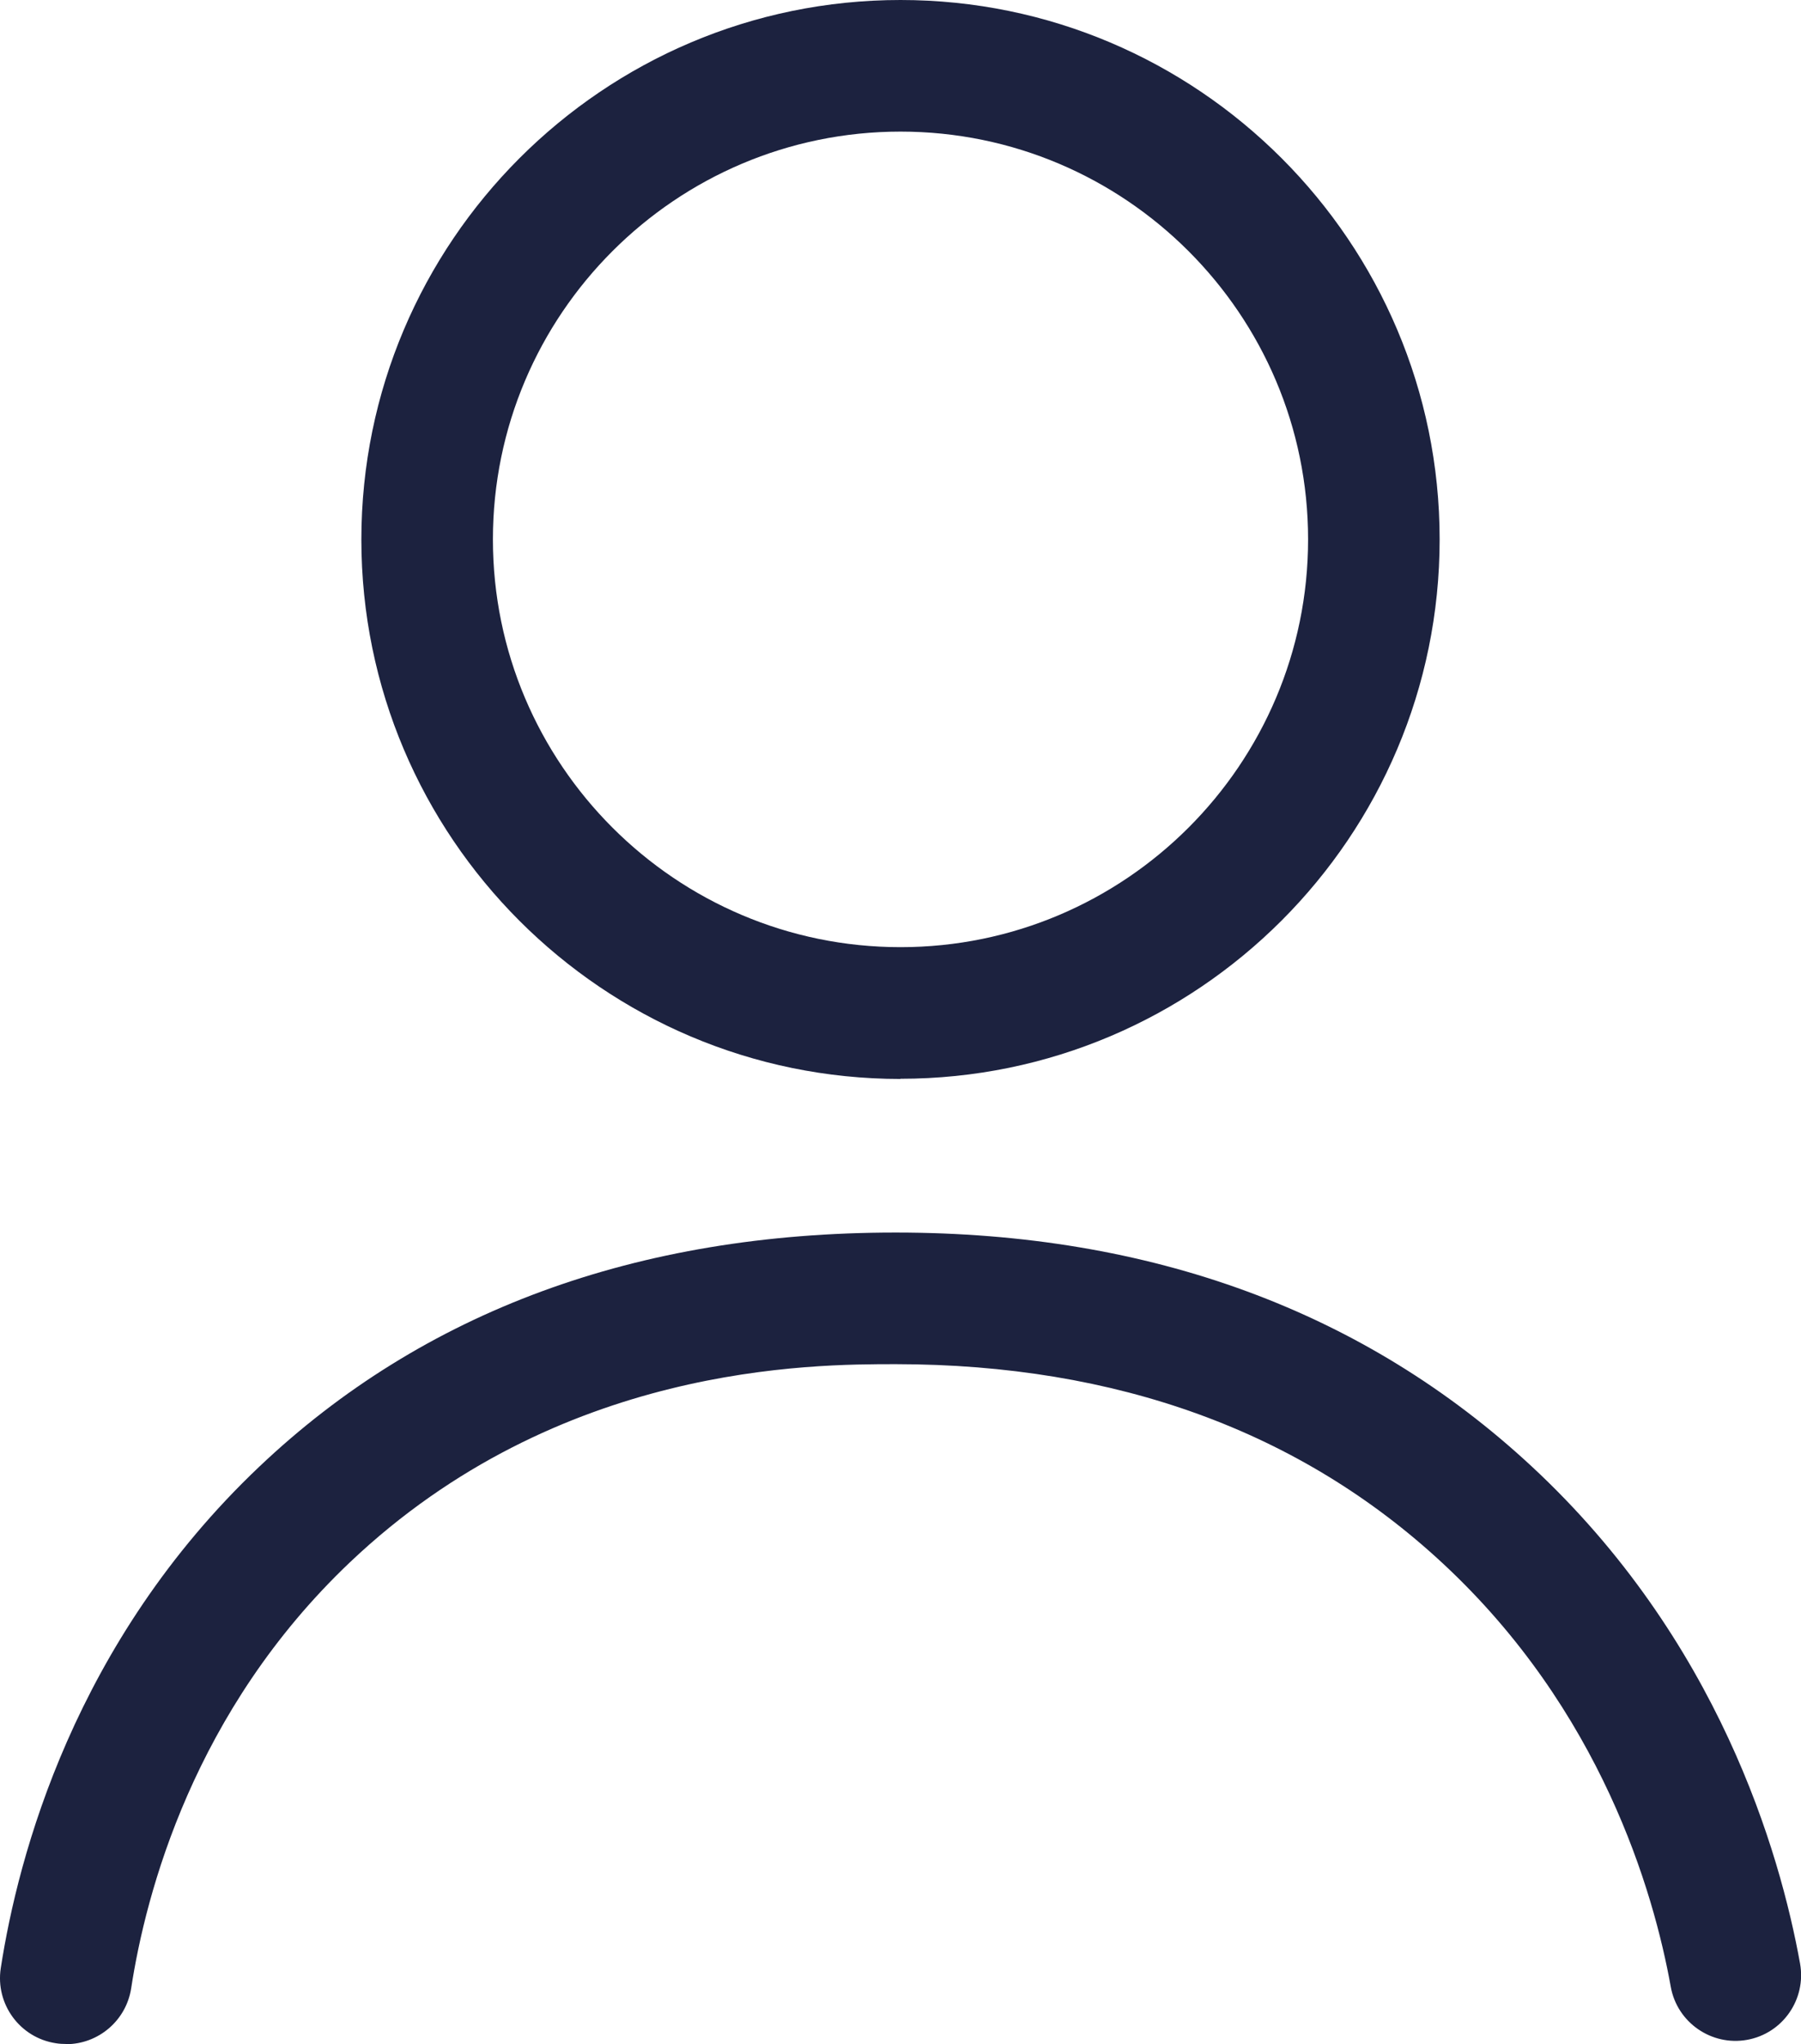
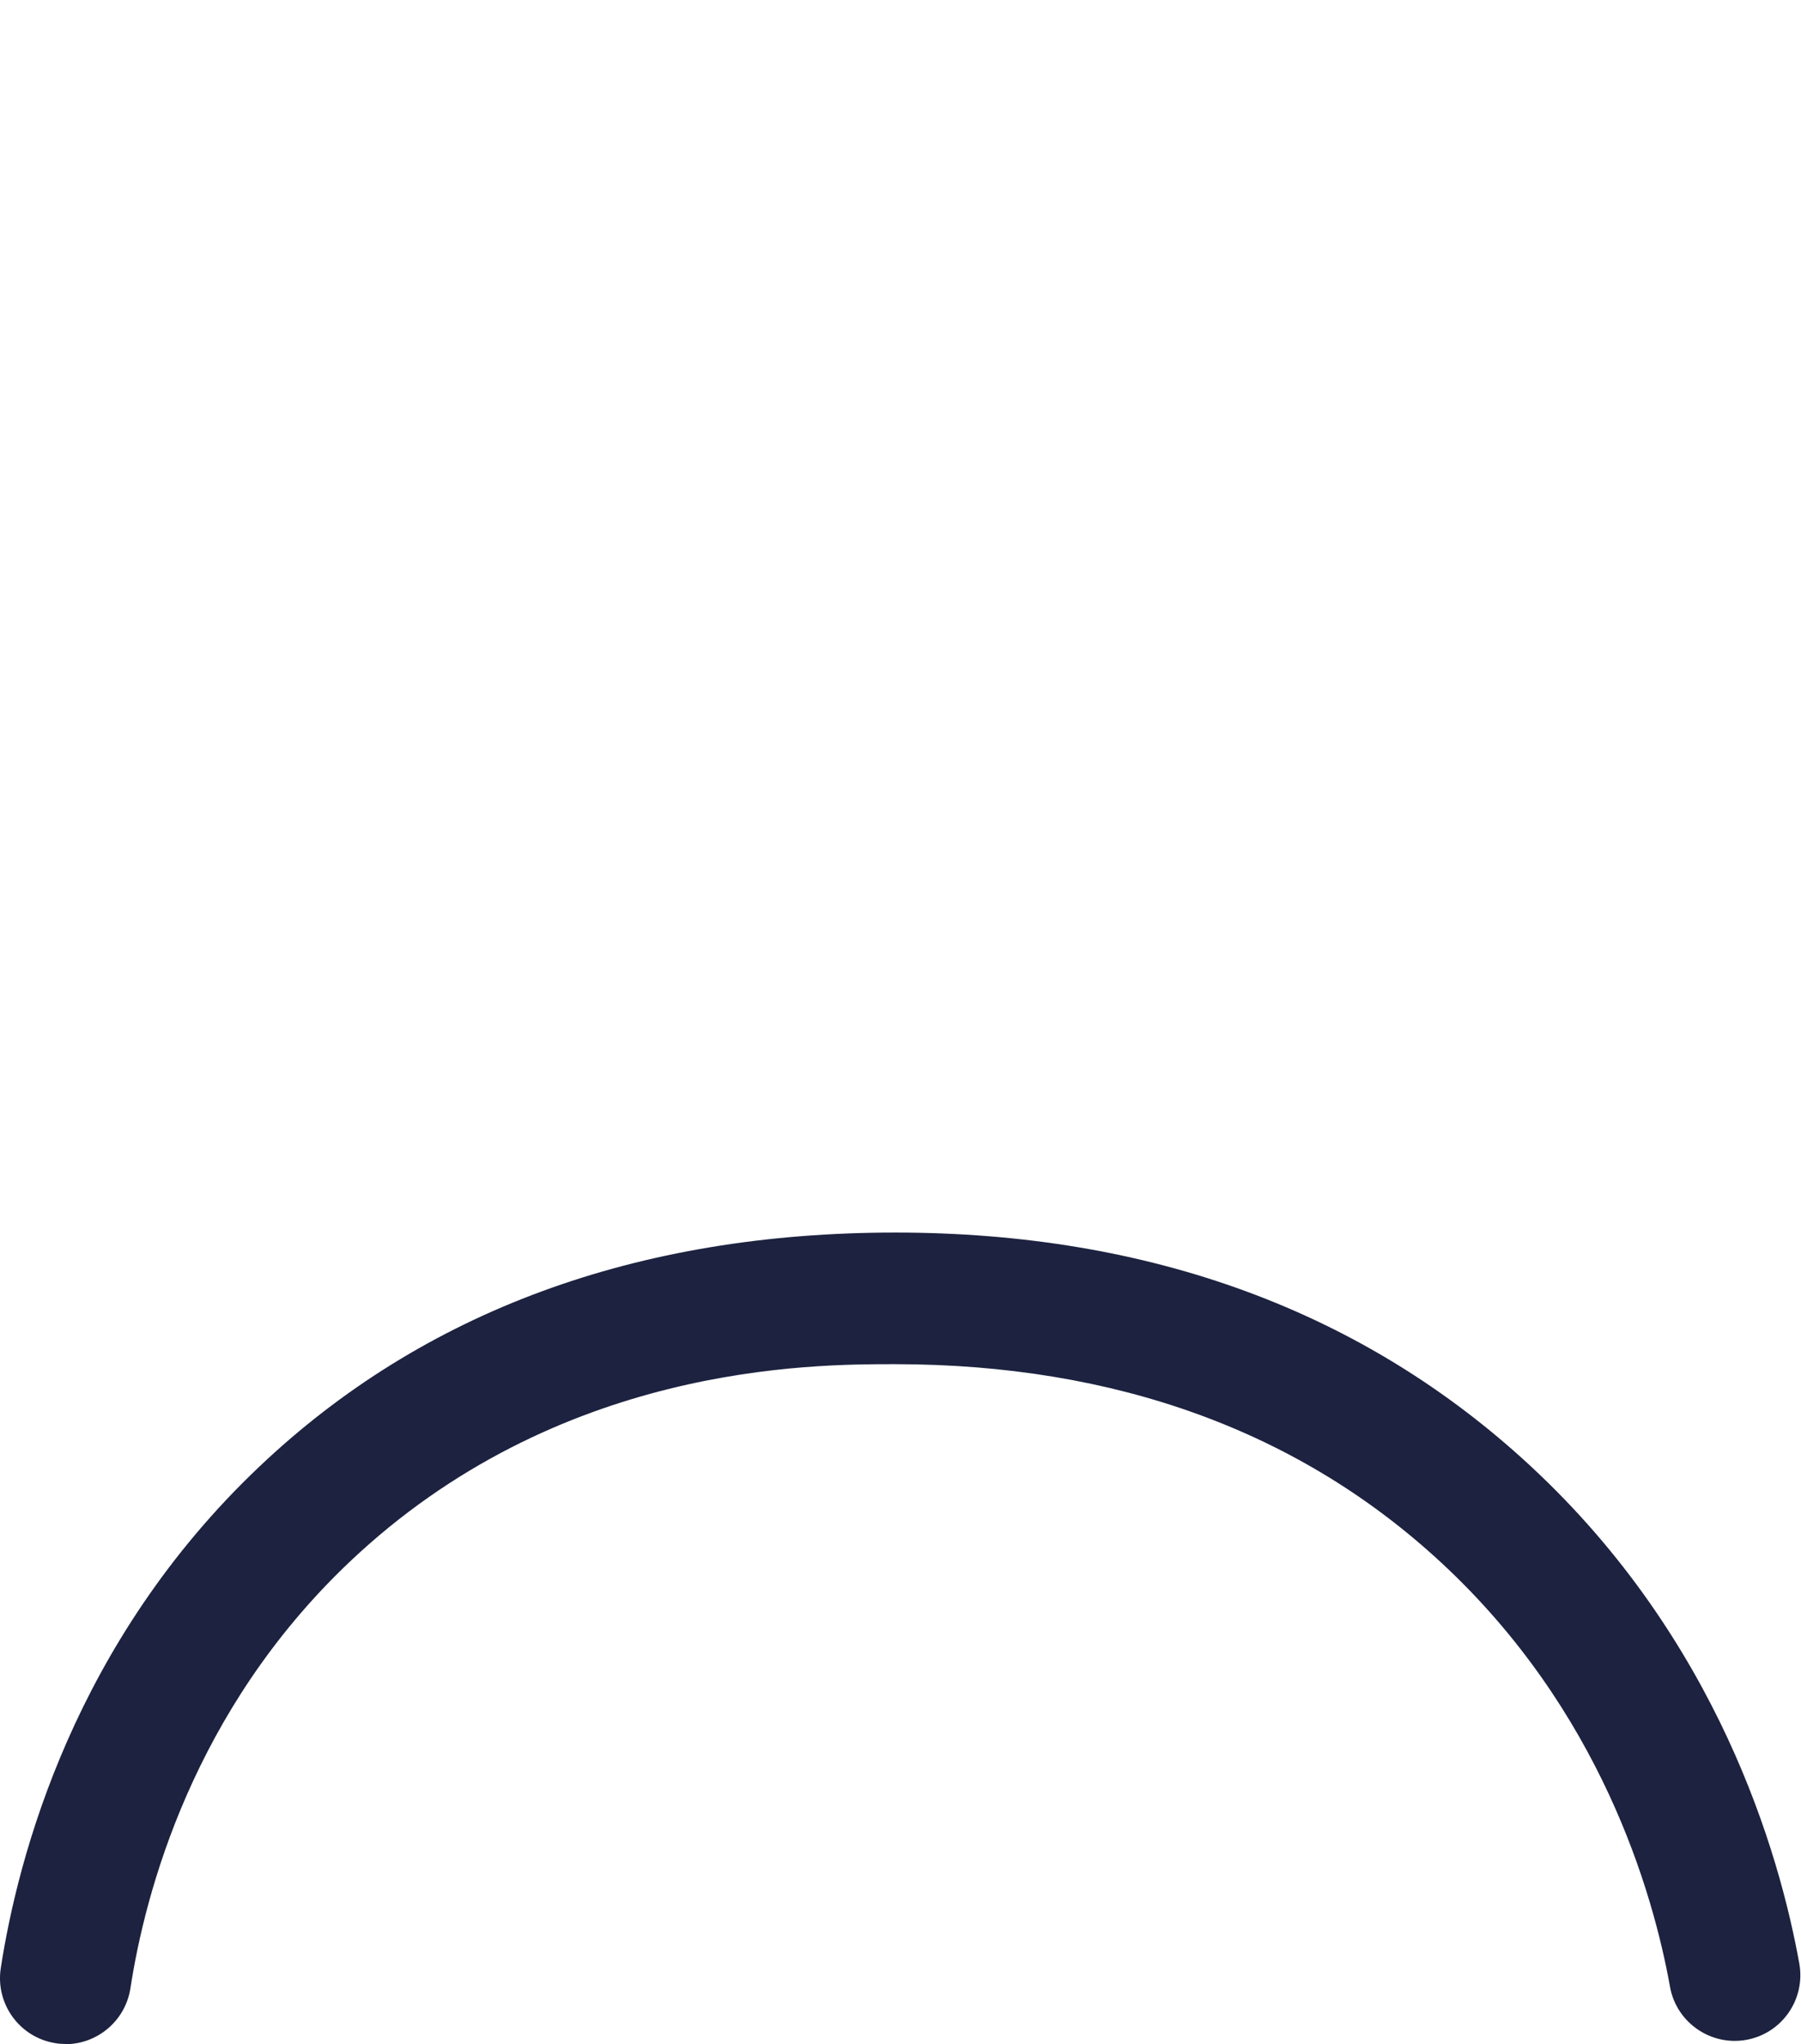
<svg xmlns="http://www.w3.org/2000/svg" id="Laag_1" data-name="Laag 1" viewBox="0 0 95.84 108.72">
  <defs>
    <style>      .cls-1 {        fill: #1c223f;        stroke-width: 0px;      }    </style>
  </defs>
-   <path class="cls-1" d="m47.92,57.39c-15.82,0-28.69-12.87-28.69-28.69S32.1,0,47.92,0s28.69,12.87,28.69,28.69-12.87,28.69-28.69,28.69Zm0-50.39c-11.96,0-21.69,9.73-21.69,21.69s9.73,21.69,21.69,21.69,21.69-9.73,21.69-21.69S59.88,7,47.92,7Z" />
-   <path class="cls-1" d="m3.51,108.72c-.18,0-.36-.01-.54-.04-1.91-.29-3.22-2.08-2.93-3.99.92-5.96,3.92-17.35,13.75-26.67,8.72-8.27,20.1-12.46,33.85-12.46h.04c13.56,0,24.94,4.19,33.82,12.43,9.95,9.23,13.22,20.53,14.29,26.45.34,1.9-.92,3.72-2.82,4.06-1.89.34-3.72-.92-4.06-2.82-.91-5.06-3.7-14.71-12.16-22.55-7.55-7-17.33-10.56-29.07-10.57-4.46,0-17.94-.01-29.06,10.54-8.31,7.89-10.86,17.58-11.64,22.66-.27,1.73-1.76,2.97-3.46,2.97Z" />
+   <path class="cls-1" d="m3.51,108.72c-.18,0-.36-.01-.54-.04-1.91-.29-3.22-2.08-2.93-3.99.92-5.96,3.92-17.35,13.75-26.67,8.72-8.27,20.1-12.46,33.85-12.46c13.56,0,24.94,4.19,33.82,12.43,9.95,9.23,13.22,20.53,14.29,26.45.34,1.9-.92,3.72-2.82,4.06-1.89.34-3.72-.92-4.06-2.82-.91-5.06-3.7-14.71-12.16-22.55-7.55-7-17.33-10.56-29.07-10.57-4.46,0-17.94-.01-29.06,10.54-8.31,7.89-10.86,17.58-11.64,22.66-.27,1.73-1.76,2.97-3.46,2.97Z" />
</svg>